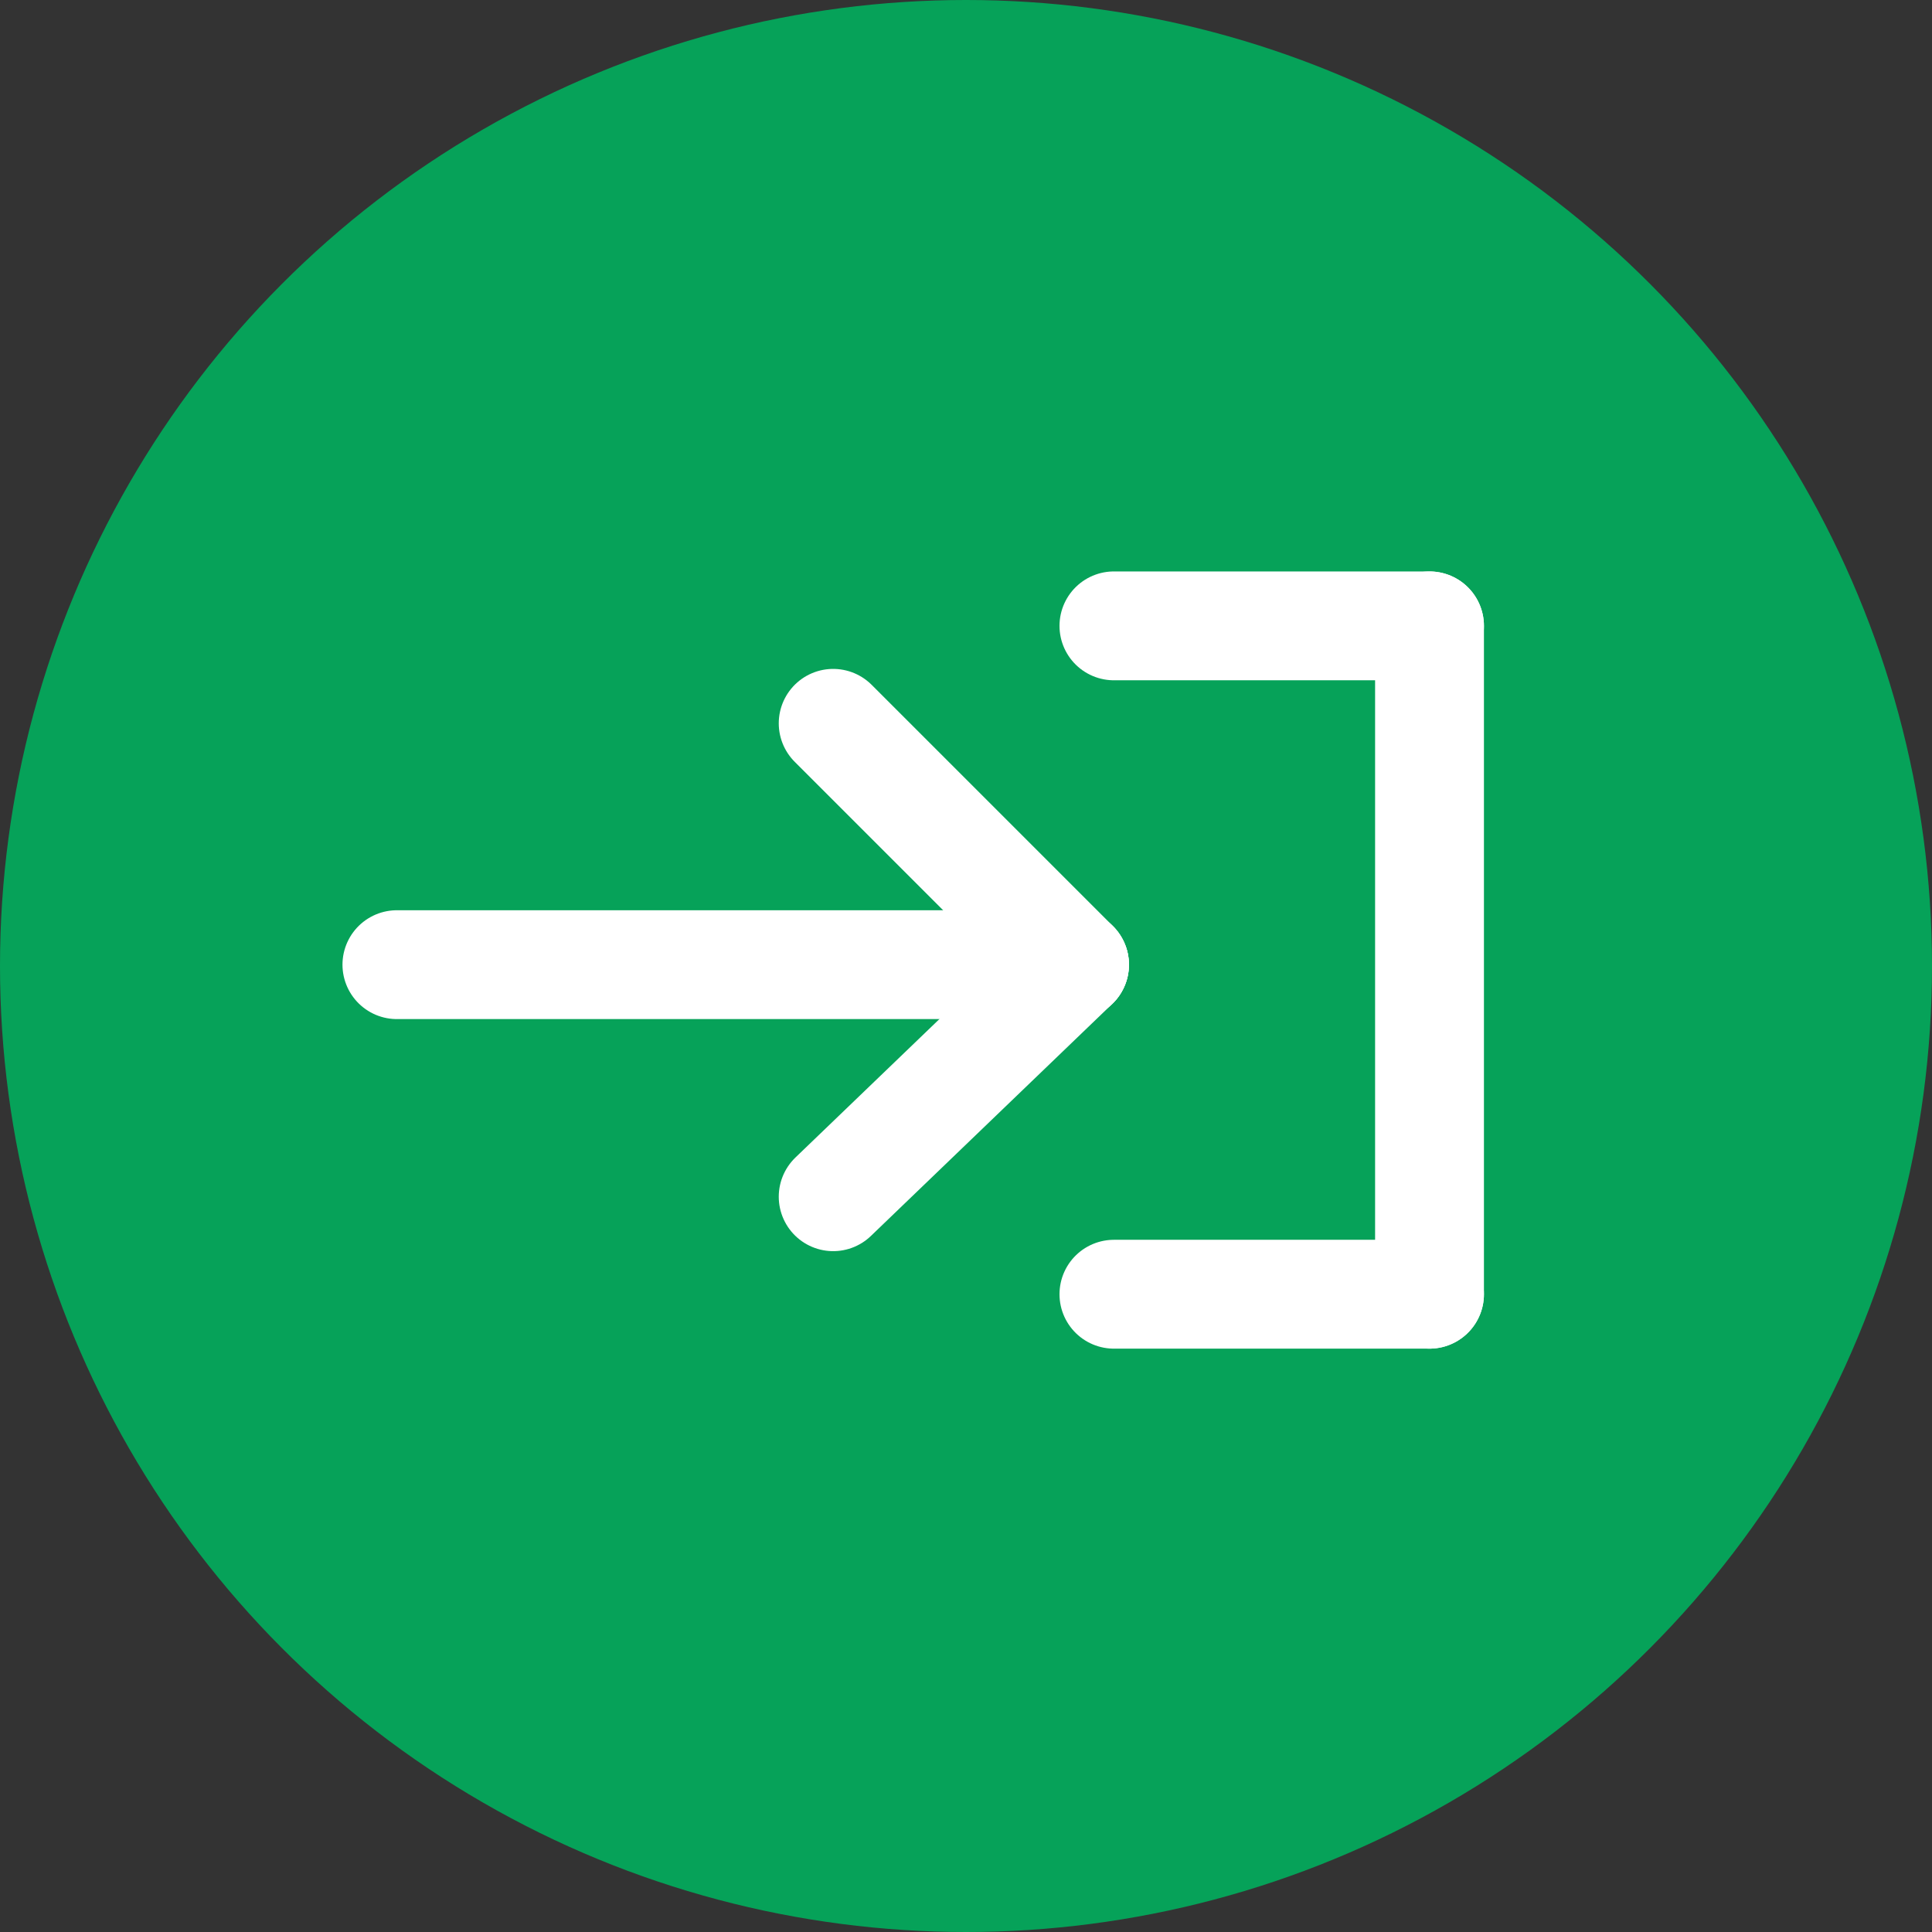
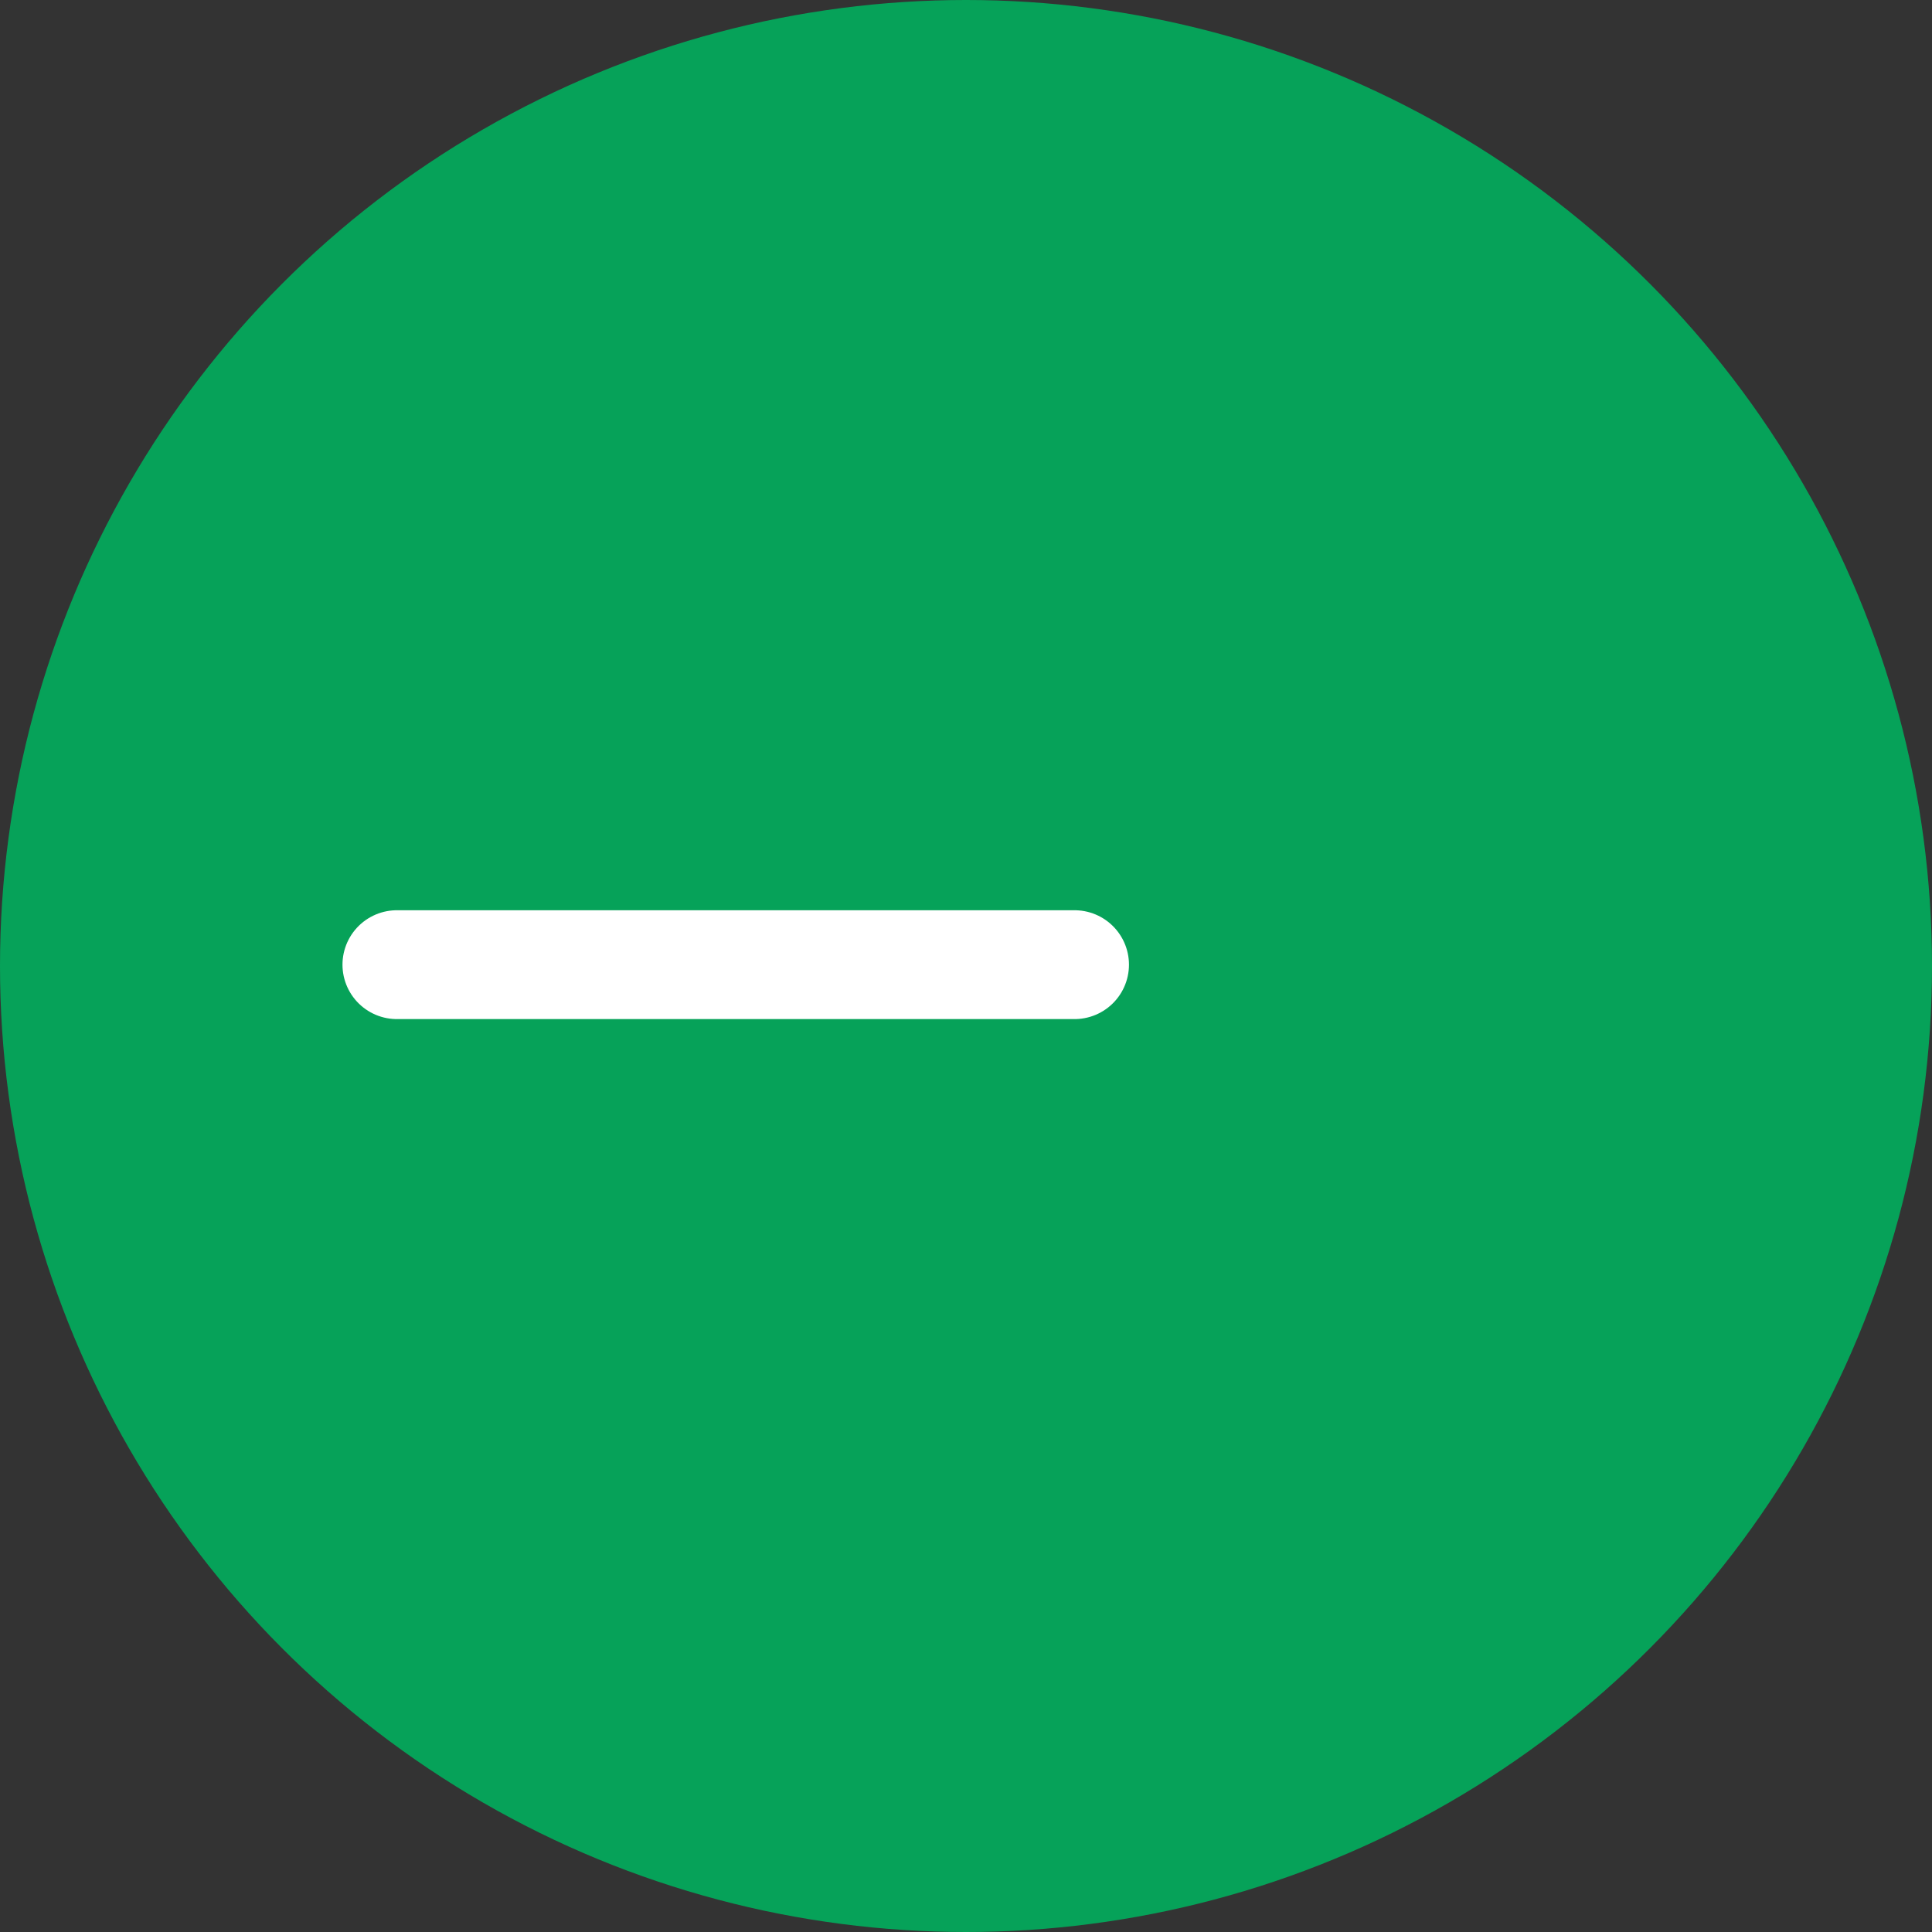
<svg xmlns="http://www.w3.org/2000/svg" width="71" height="71" viewBox="0 0 71 71">
  <rect x="0" y="0" width="71" height="71" fill="#333333" stroke="none" />
  <g id="Group_227" data-name="Group 227" transform="translate(-1682 -88)">
    <g id="Group_226" data-name="Group 226">
      <g id="Group_224" data-name="Group 224">
        <circle id="Ellipse_23" data-name="Ellipse 23" cx="35.5" cy="35.5" r="35.5" transform="translate(1682 88)" fill="#06a259" />
      </g>
      <g id="Group_216" data-name="Group 216" transform="translate(1695.586 111)">
        <g id="Group_219" data-name="Group 219" transform="translate(1 3.582)">
          <line id="Line_18" data-name="Line 18" x2="24.903" transform="translate(0 8.869)" fill="none" stroke="#fff" stroke-linecap="round" stroke-width="4" />
-           <line id="Line_19" data-name="Line 19" x2="8.869" y2="8.869" transform="translate(16.033)" fill="none" stroke="#fff" stroke-linecap="round" stroke-width="4" />
-           <line id="Line_20" data-name="Line 20" y1="8.528" x2="8.869" transform="translate(16.033 8.869)" fill="none" stroke="#fff" stroke-linecap="round" stroke-width="4" />
        </g>
        <g id="Group_221" data-name="Group 221" transform="translate(27.35 0)">
-           <line id="Line_23" data-name="Line 23" x2="11.598" transform="translate(0 0)" fill="none" stroke="#fff" stroke-linecap="round" stroke-width="4" />
          <g id="Group_220" data-name="Group 220" transform="translate(0)">
-             <line id="Line_21" data-name="Line 21" x2="11.598" transform="translate(0 24.562)" fill="none" stroke="#fff" stroke-linecap="round" stroke-width="4" />
-             <path id="Path_129" data-name="Path 129" d="M0,24.562V0" transform="translate(11.598)" stroke="#fff" stroke-linecap="round" stroke-width="4" />
-           </g>
+             </g>
        </g>
      </g>
    </g>
  </g>
</svg>